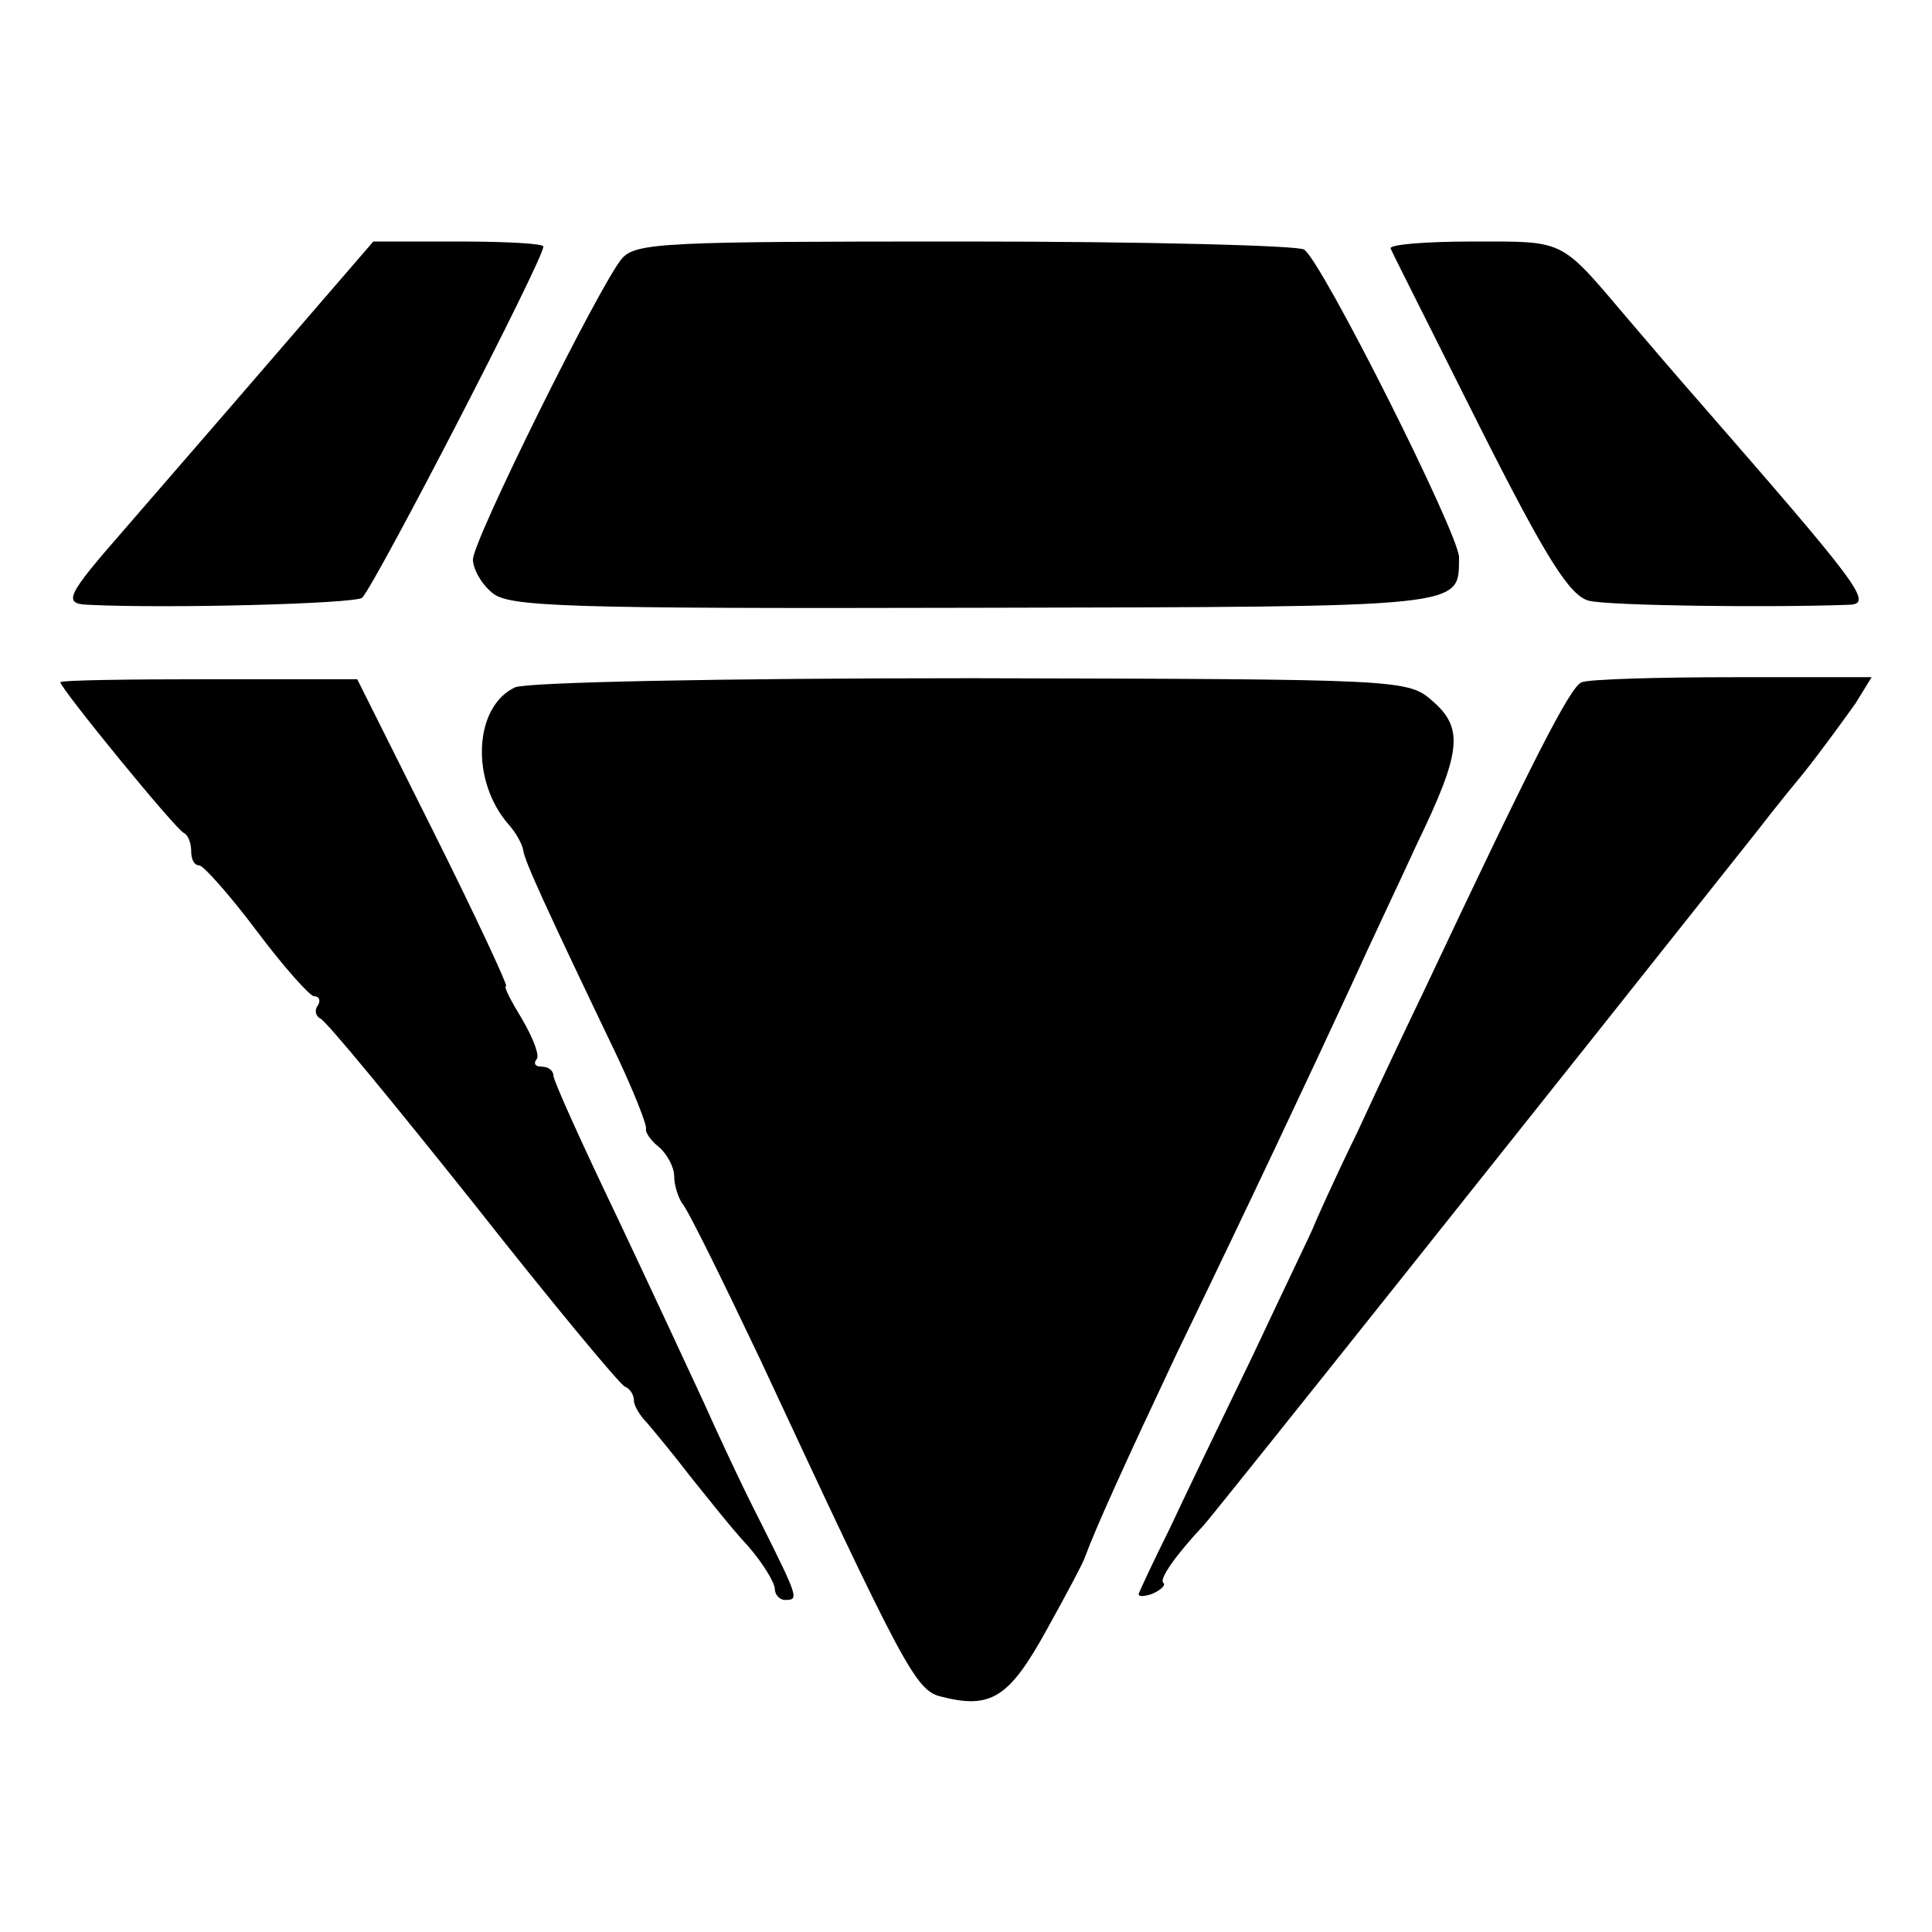
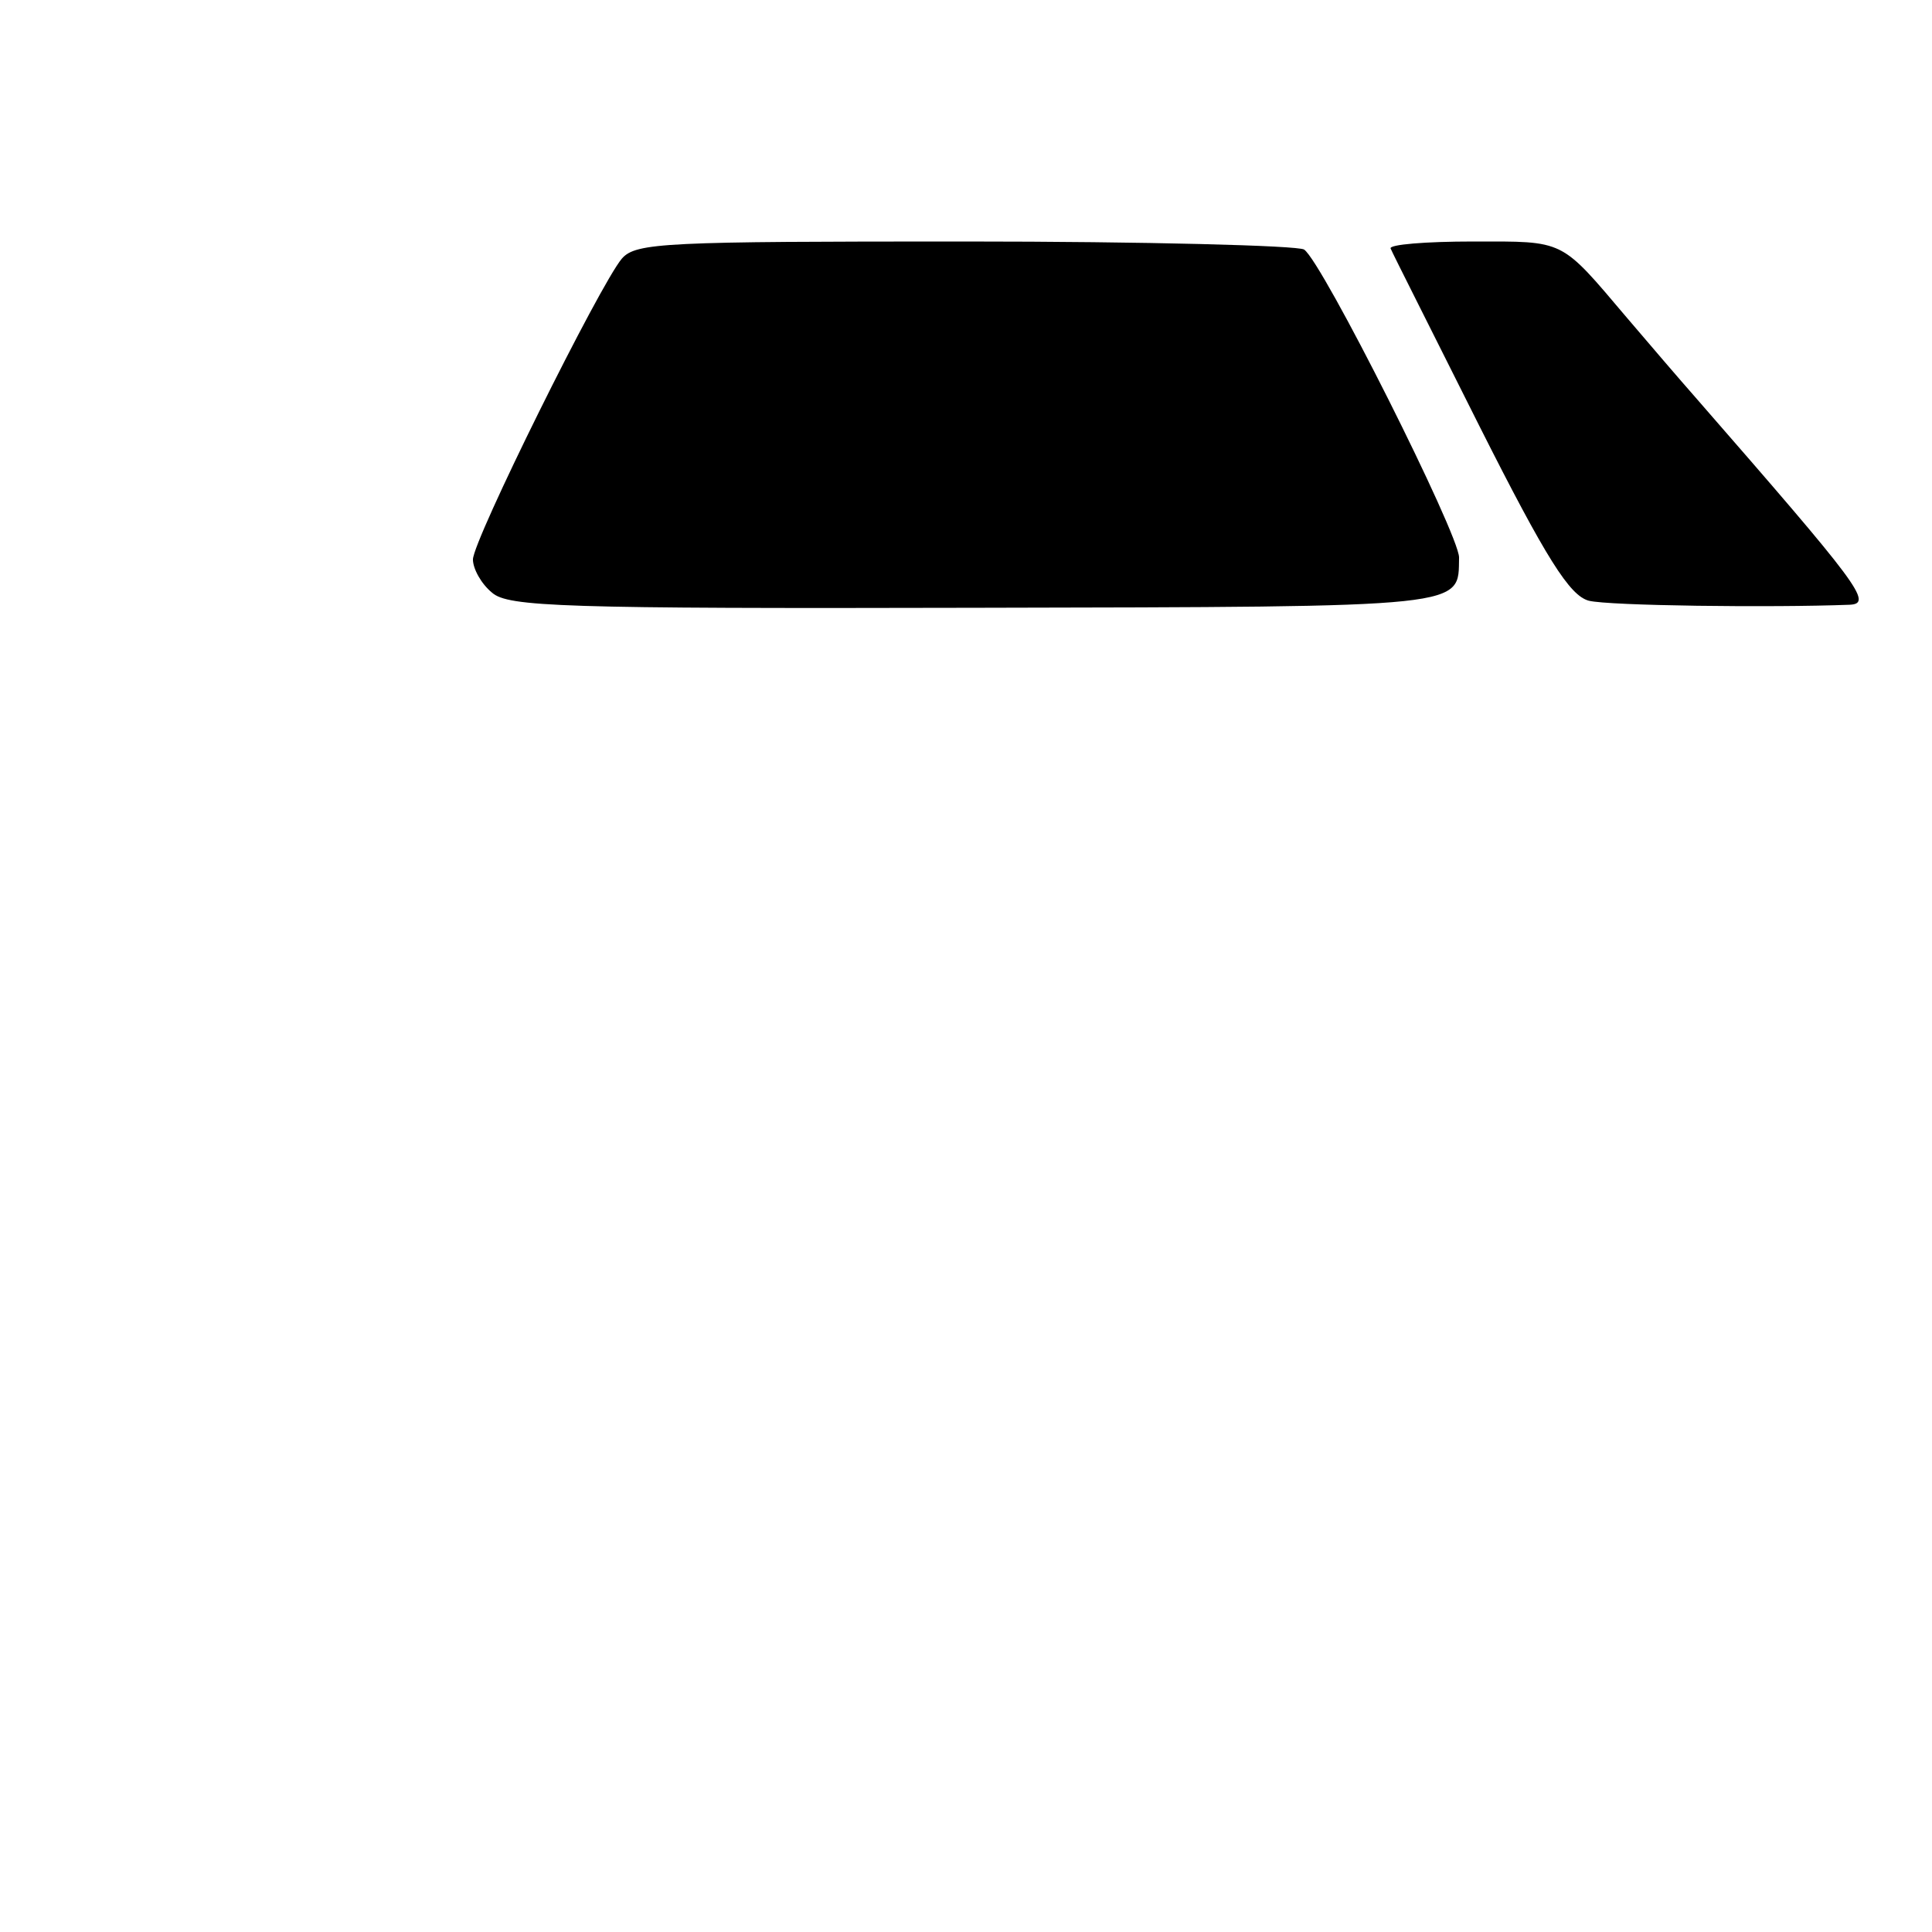
<svg xmlns="http://www.w3.org/2000/svg" version="1.0" width="192pt" height="192pt" viewBox="0 0 192 192" preserveAspectRatio="xMidYMid meet">
  <g transform="translate(0,192) scale(0.1,-0.1)" fill="#000000" stroke="none">
-     <path d="M270 1563 c-56 -65 -123 -142 -148 -171 -55 -63 -60 -72 -35 -73 80 -4 266 1 273 7 15 17 180 336 180 349 0 3 -38 5 -84 5 l-85 0 -101 -117z" />
    <path d="M618 1663 c-22 -26 -148 -280 -148 -299 0 -9 8 -24 19 -33 16 -14 68 -16 481 -15 494 1 479 0 480 50 0 23 -136 294 -154 306 -6 4 -158 8 -337 8 -298 0 -327 -1 -341 -17z" />
    <path d="M1382 1673 c2 -5 42 -84 88 -176 67 -133 90 -169 109 -174 20 -5 180 -7 259 -4 24 1 10 19 -153 206 -15 17 -45 52 -68 79 -67 79 -61 76 -153 76 -47 0 -84 -3 -82 -7z" />
-     <path d="M60 1242 c0 -6 115 -147 123 -150 4 -2 7 -10 7 -18 0 -8 3 -14 8 -14 4 0 30 -29 57 -65 27 -36 53 -65 57 -65 5 0 7 -4 4 -9 -4 -5 -2 -11 2 -13 5 -1 73 -84 152 -183 78 -99 146 -181 151 -183 5 -2 9 -8 9 -14 0 -5 6 -15 13 -22 6 -7 26 -31 42 -52 17 -21 42 -53 58 -70 15 -17 27 -37 27 -43 0 -6 5 -11 10 -11 14 0 14 1 -24 77 -19 37 -44 91 -56 118 -13 28 -51 110 -86 184 -35 73 -64 137 -64 142 0 5 -5 9 -12 9 -6 0 -8 3 -5 7 4 3 -3 21 -14 40 -11 18 -19 33 -16 33 2 0 -30 69 -72 153 l-76 152 -147 0 c-82 0 -148 -1 -148 -3z" />
-     <path d="M512 1237 c-41 -19 -45 -93 -6 -137 7 -8 13 -19 14 -25 1 -10 23 -58 92 -202 18 -38 31 -71 30 -75 -1 -3 5 -12 13 -18 8 -7 15 -20 15 -29 0 -9 4 -21 8 -27 5 -5 39 -74 77 -154 143 -307 155 -330 180 -336 50 -13 68 -1 105 66 20 36 37 68 38 72 11 30 42 98 91 202 75 155 130 272 174 367 19 42 49 105 65 140 44 91 47 115 16 142 -25 22 -28 22 -458 23 -252 0 -441 -4 -454 -9z" />
-     <path d="M1572 1242 c-11 -3 -50 -80 -157 -307 -13 -27 -43 -90 -66 -140 -24 -49 -43 -92 -44 -95 -1 -3 -28 -59 -59 -125 -32 -66 -70 -145 -84 -175 -15 -30 -28 -58 -30 -63 -2 -4 4 -4 13 -1 9 4 14 9 11 11 -4 4 12 27 40 57 8 8 355 444 547 686 7 9 28 36 48 60 20 25 43 57 53 71 l16 26 -137 0 c-76 0 -144 -2 -151 -5z" />
  </g>
</svg>